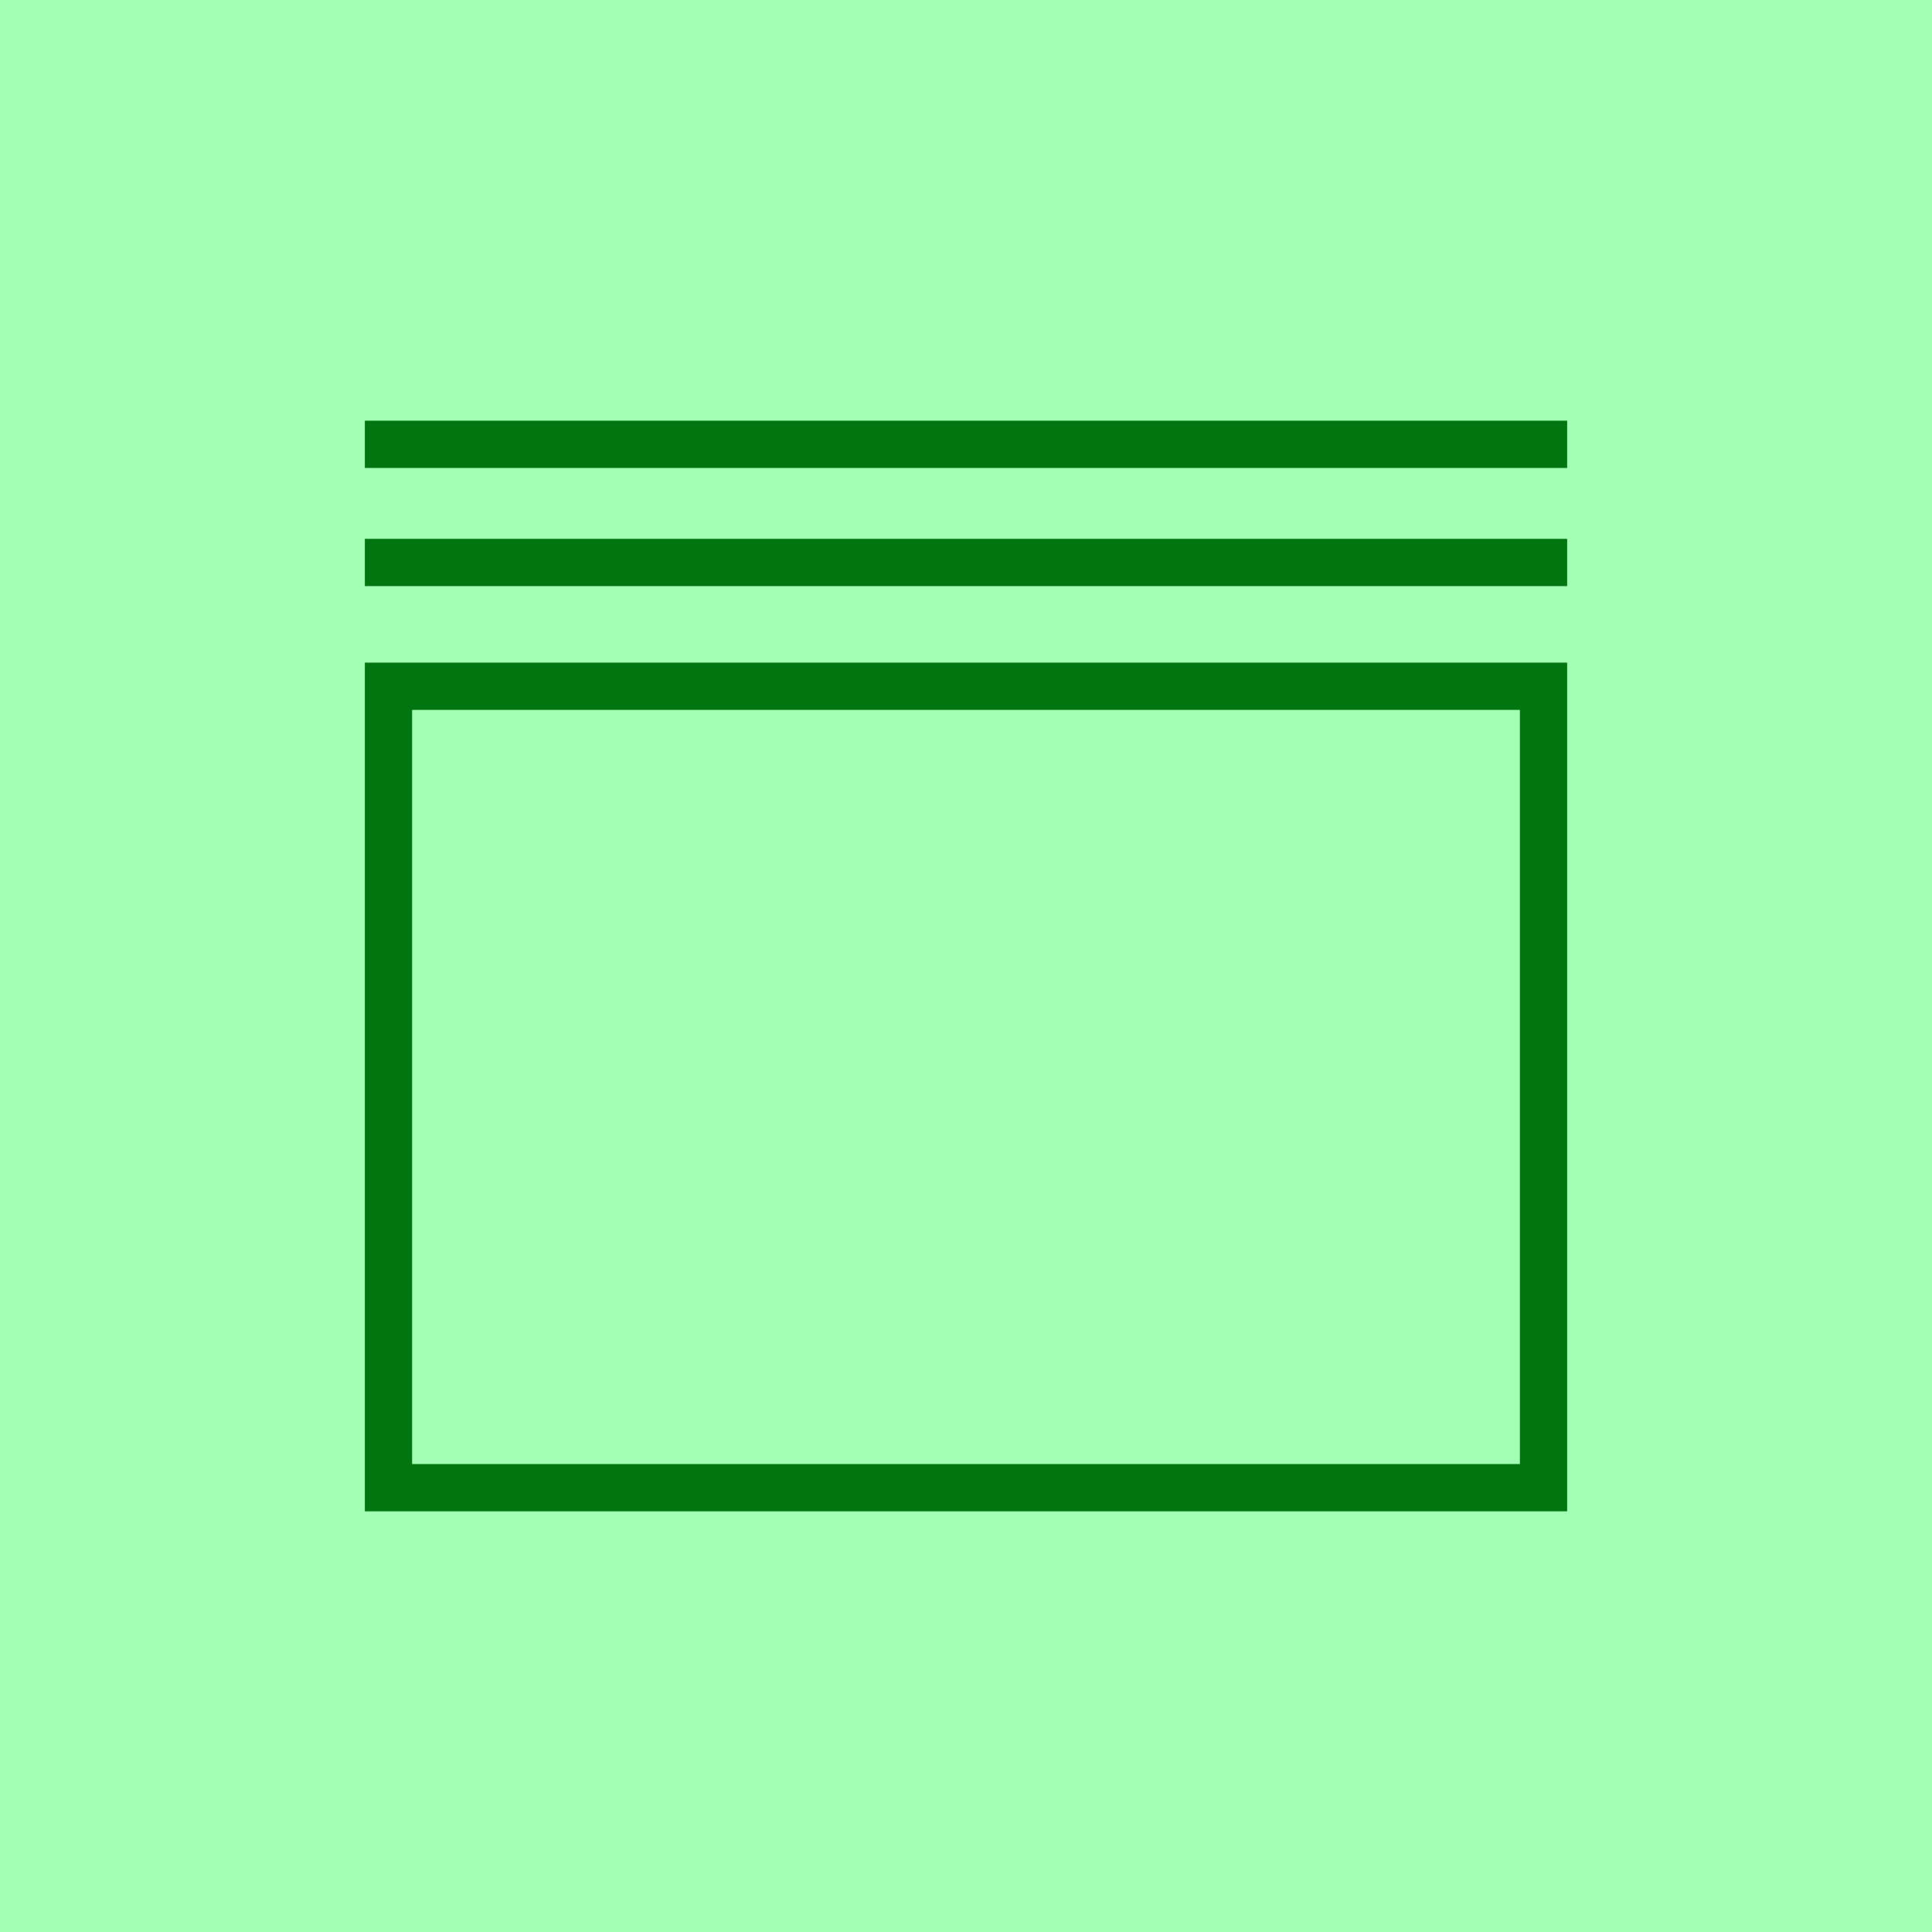
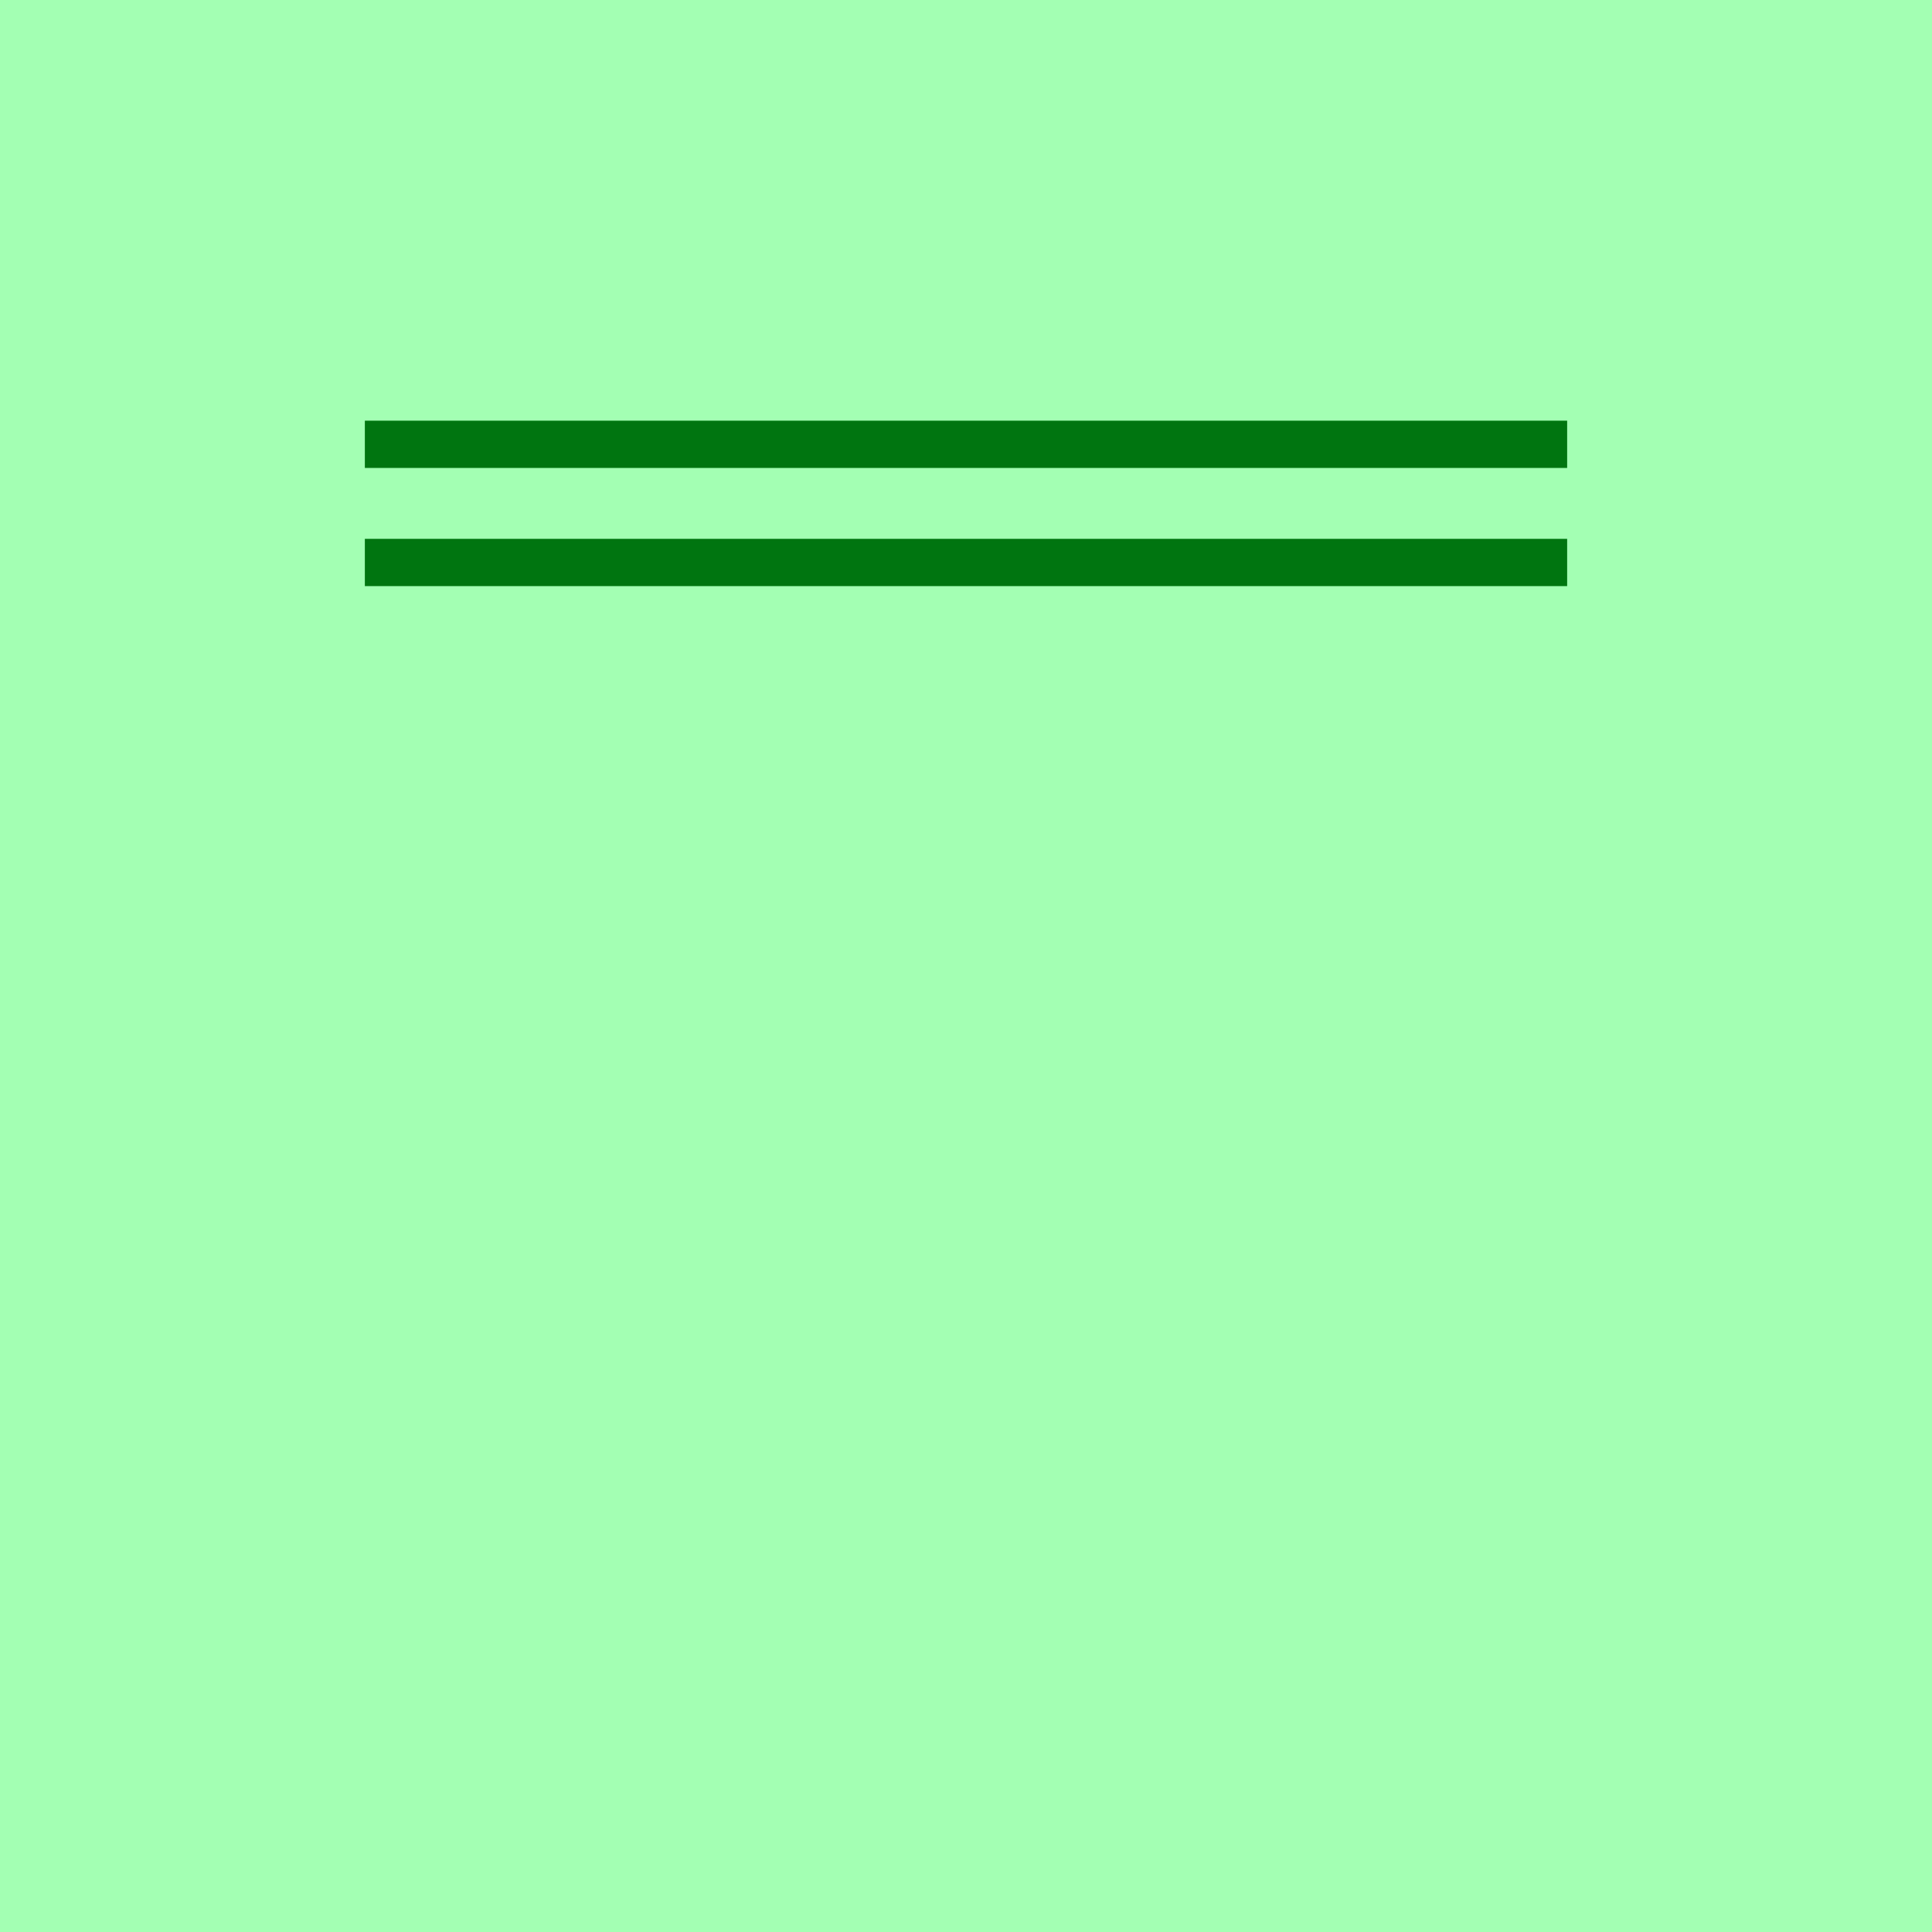
<svg xmlns="http://www.w3.org/2000/svg" width="100%" height="100%" viewBox="0 0 40 40" version="1.1" xml:space="preserve" style="fill-rule:evenodd;clip-rule:evenodd;stroke-linejoin:round;stroke-miterlimit:2;">
  <g transform="matrix(1,0,0,1,-659,-79)">
    <g transform="matrix(0.5,0,0,0.5,639,59)">
      <rect x="40" y="40" width="80" height="80" style="fill:rgb(0,255,47);fill-opacity:0.36;" />
    </g>
    <g transform="matrix(0.082,0,0,0.082,679,99)">
      <g transform="matrix(1,0,0,1,-151.782,-151.782)">
        <g>
          <g>
-             <path d="M303.565,289.468L0,289.468L0,75.186L303.565,75.186L303.565,289.468ZM11.934,277.534L291.631,277.534L291.631,87.119L11.934,87.119L11.934,277.534Z" style="fill:rgb(0,117,16);fill-rule:nonzero;" />
-           </g>
+             </g>
          <g>
            <rect x="0" y="43.931" width="303.565" height="11.934" style="fill:rgb(0,117,16);" />
          </g>
          <g>
            <rect x="0" y="14.097" width="303.565" height="11.934" style="fill:rgb(0,117,16);" />
          </g>
        </g>
      </g>
    </g>
  </g>
</svg>